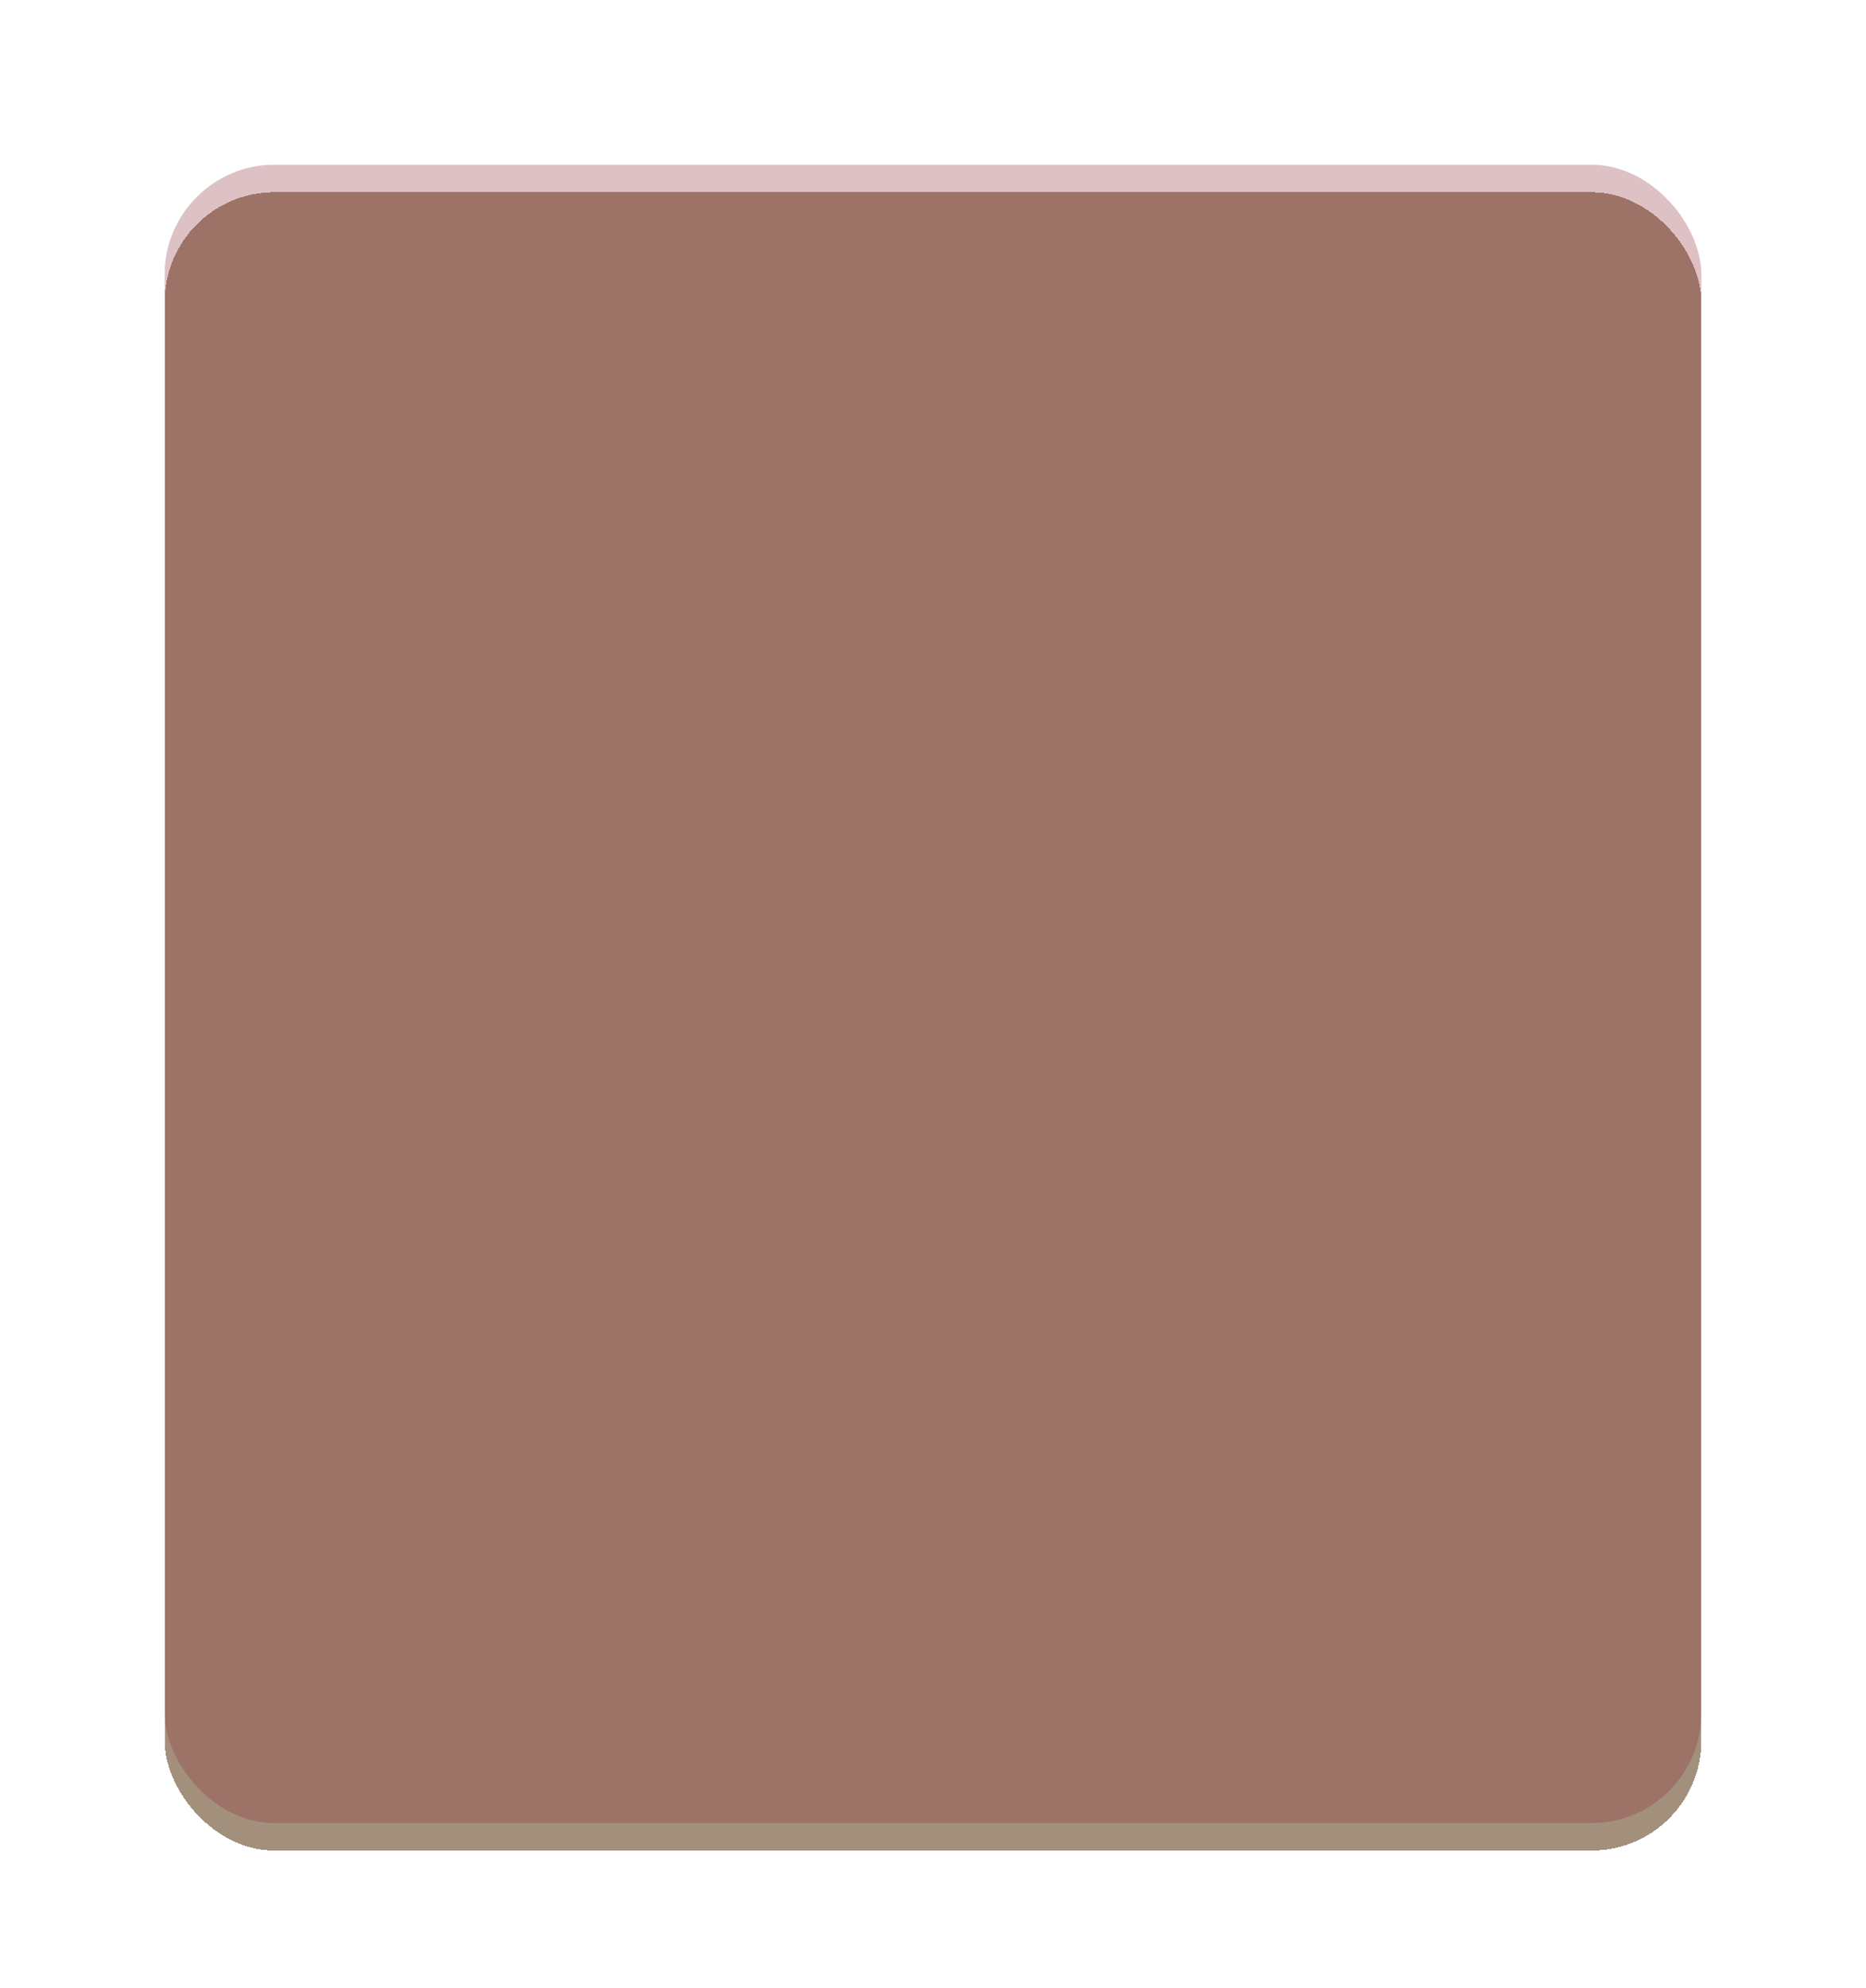
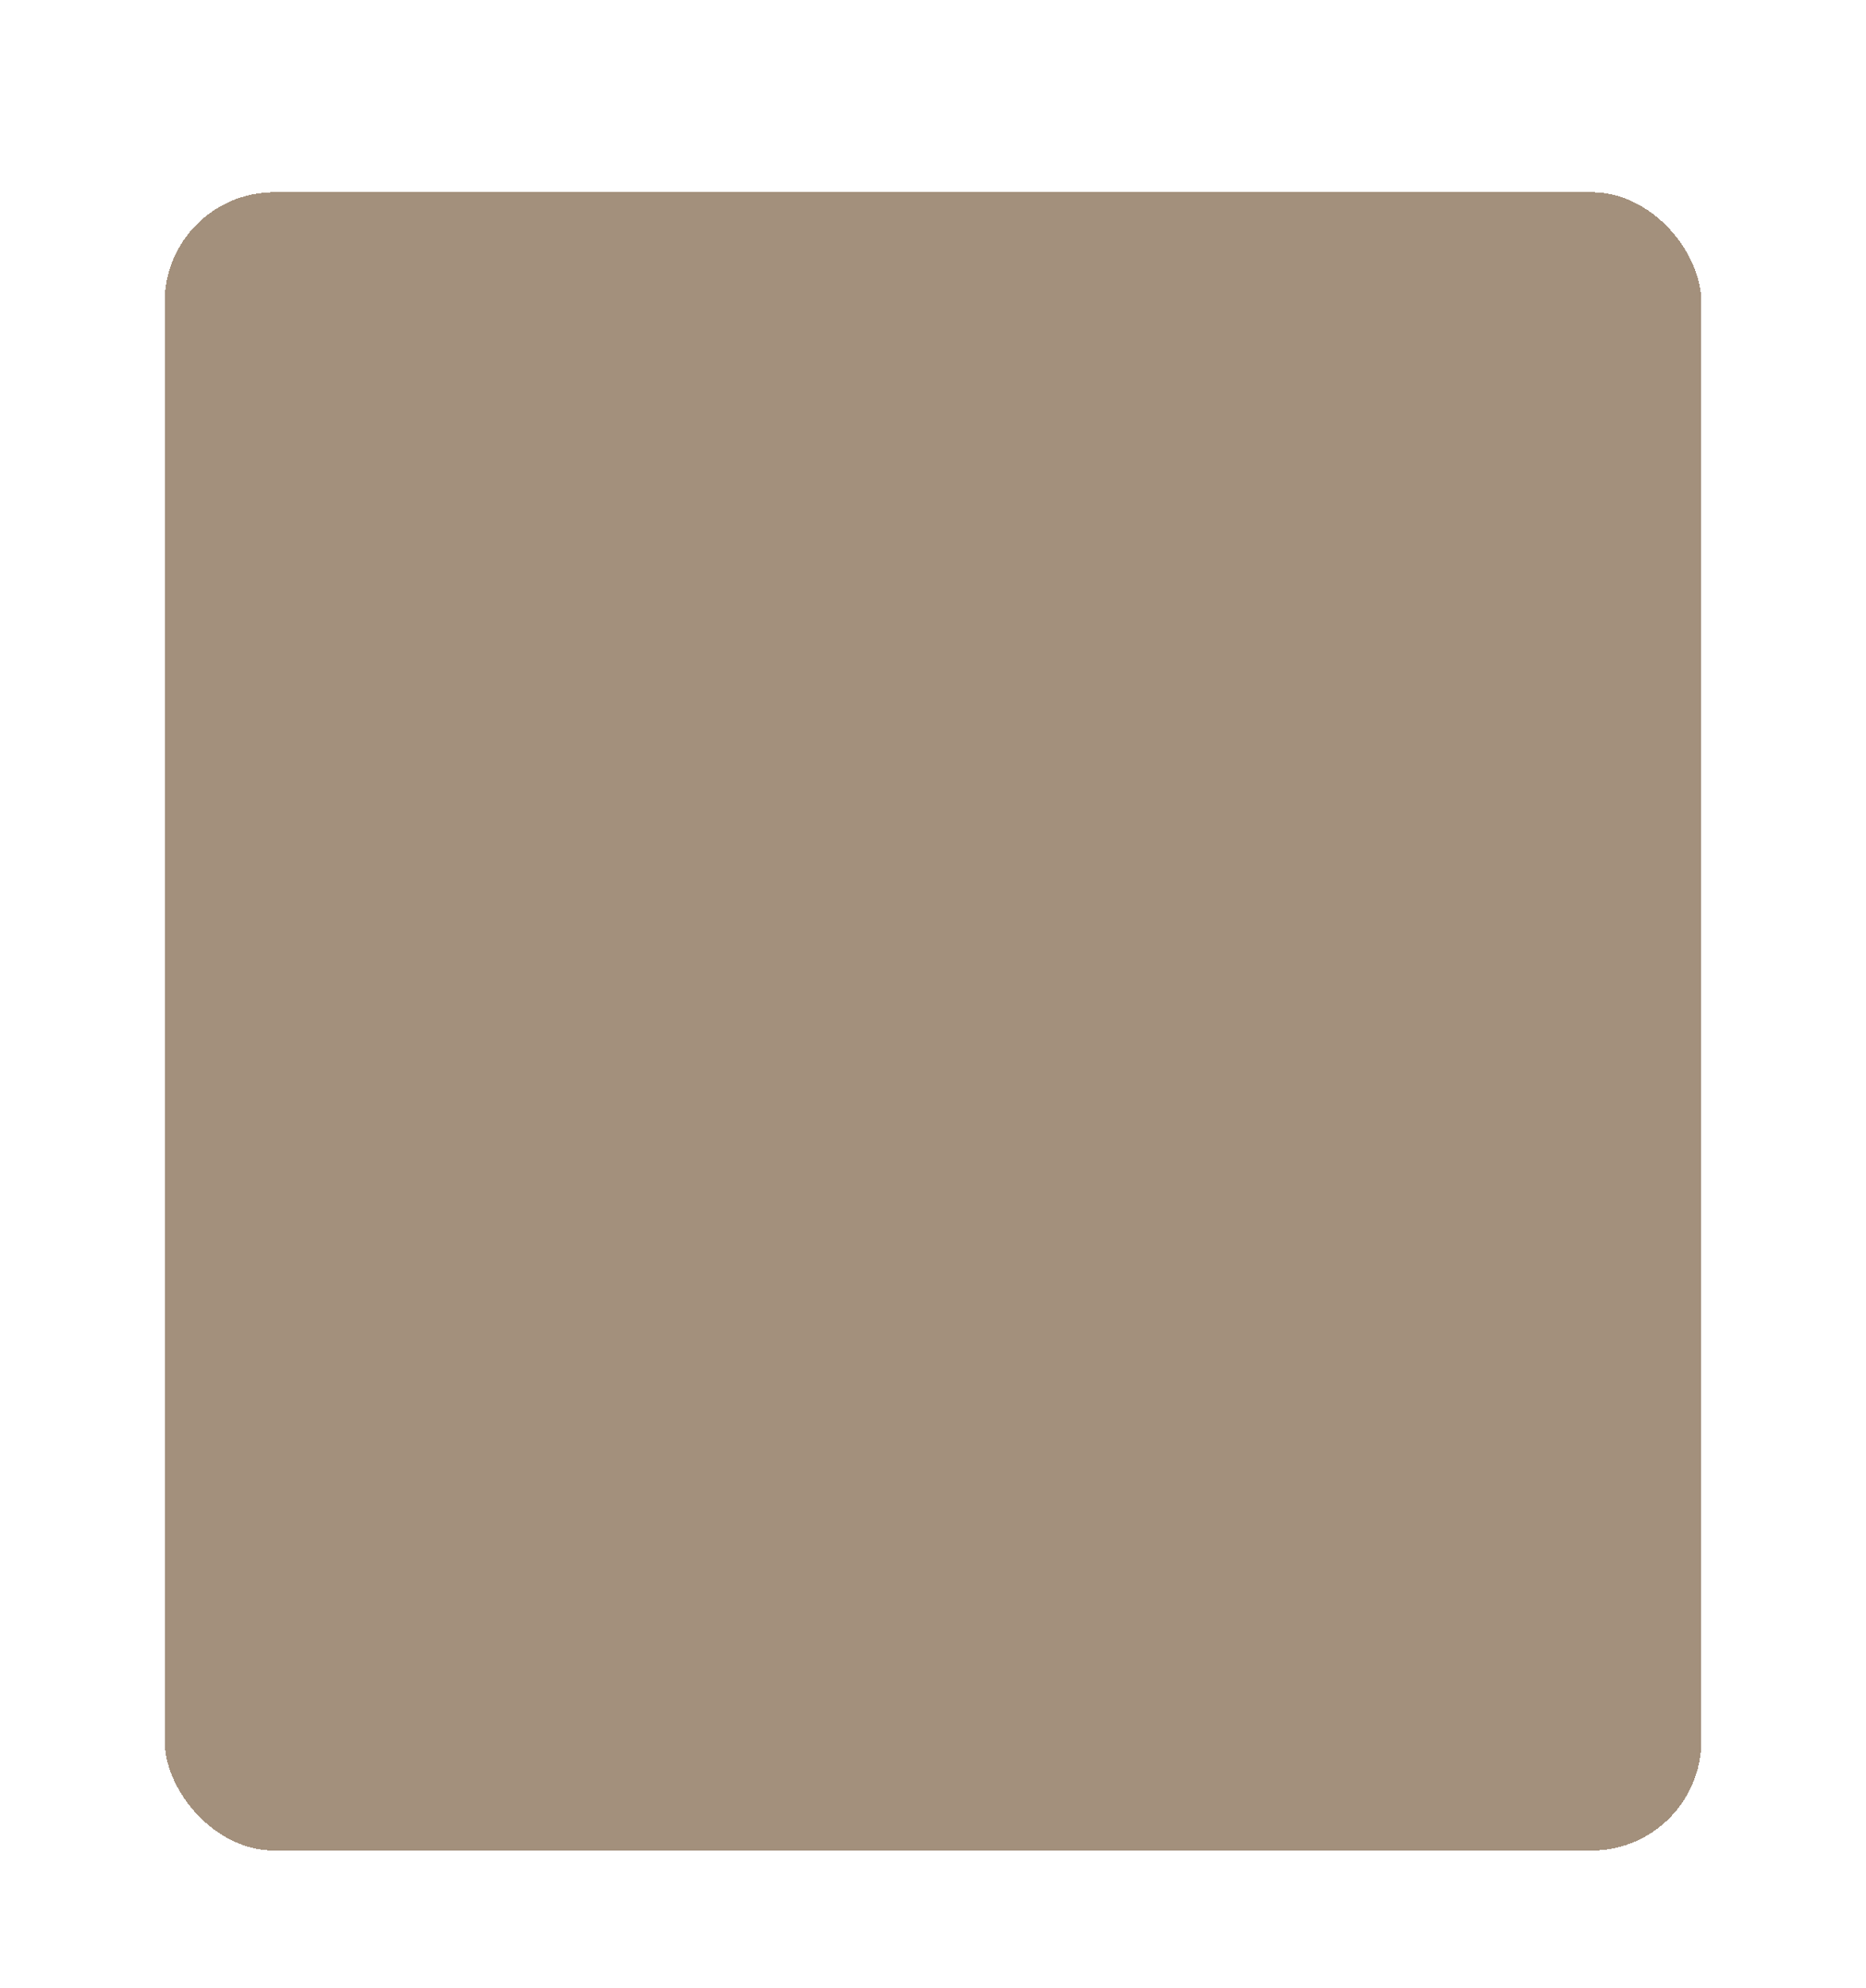
<svg xmlns="http://www.w3.org/2000/svg" width="340" height="362" viewBox="0 0 340 362" fill="none">
  <g filter="url(#filter0_d_174_282)">
    <rect x="30" y="30" width="280" height="302" rx="20" fill="#7D6145" fill-opacity="0.7" shape-rendering="crispEdges" />
  </g>
  <g filter="url(#filter1_f_174_282)">
-     <rect x="30" y="30" width="280" height="302" rx="20" fill="#92303A" fill-opacity="0.3" />
-   </g>
+     </g>
  <defs>
    <filter id="filter0_d_174_282" x="10" y="15" width="320" height="342" filterUnits="userSpaceOnUse" color-interpolation-filters="sRGB">
      <feFlood flood-opacity="0" result="BackgroundImageFix" />
      <feColorMatrix in="SourceAlpha" type="matrix" values="0 0 0 0 0 0 0 0 0 0 0 0 0 0 0 0 0 0 127 0" result="hardAlpha" />
      <feOffset dy="5" />
      <feGaussianBlur stdDeviation="10" />
      <feComposite in2="hardAlpha" operator="out" />
      <feColorMatrix type="matrix" values="0 0 0 0 0 0 0 0 0 0 0 0 0 0 0 0 0 0 0.25 0" />
      <feBlend mode="normal" in2="BackgroundImageFix" result="effect1_dropShadow_174_282" />
      <feBlend mode="normal" in="SourceGraphic" in2="effect1_dropShadow_174_282" result="shape" />
    </filter>
    <filter id="filter1_f_174_282" x="0" y="0" width="340" height="362" filterUnits="userSpaceOnUse" color-interpolation-filters="sRGB">
      <feFlood flood-opacity="0" result="BackgroundImageFix" />
      <feBlend mode="normal" in="SourceGraphic" in2="BackgroundImageFix" result="shape" />
      <feGaussianBlur stdDeviation="15" result="effect1_foregroundBlur_174_282" />
    </filter>
  </defs>
</svg>